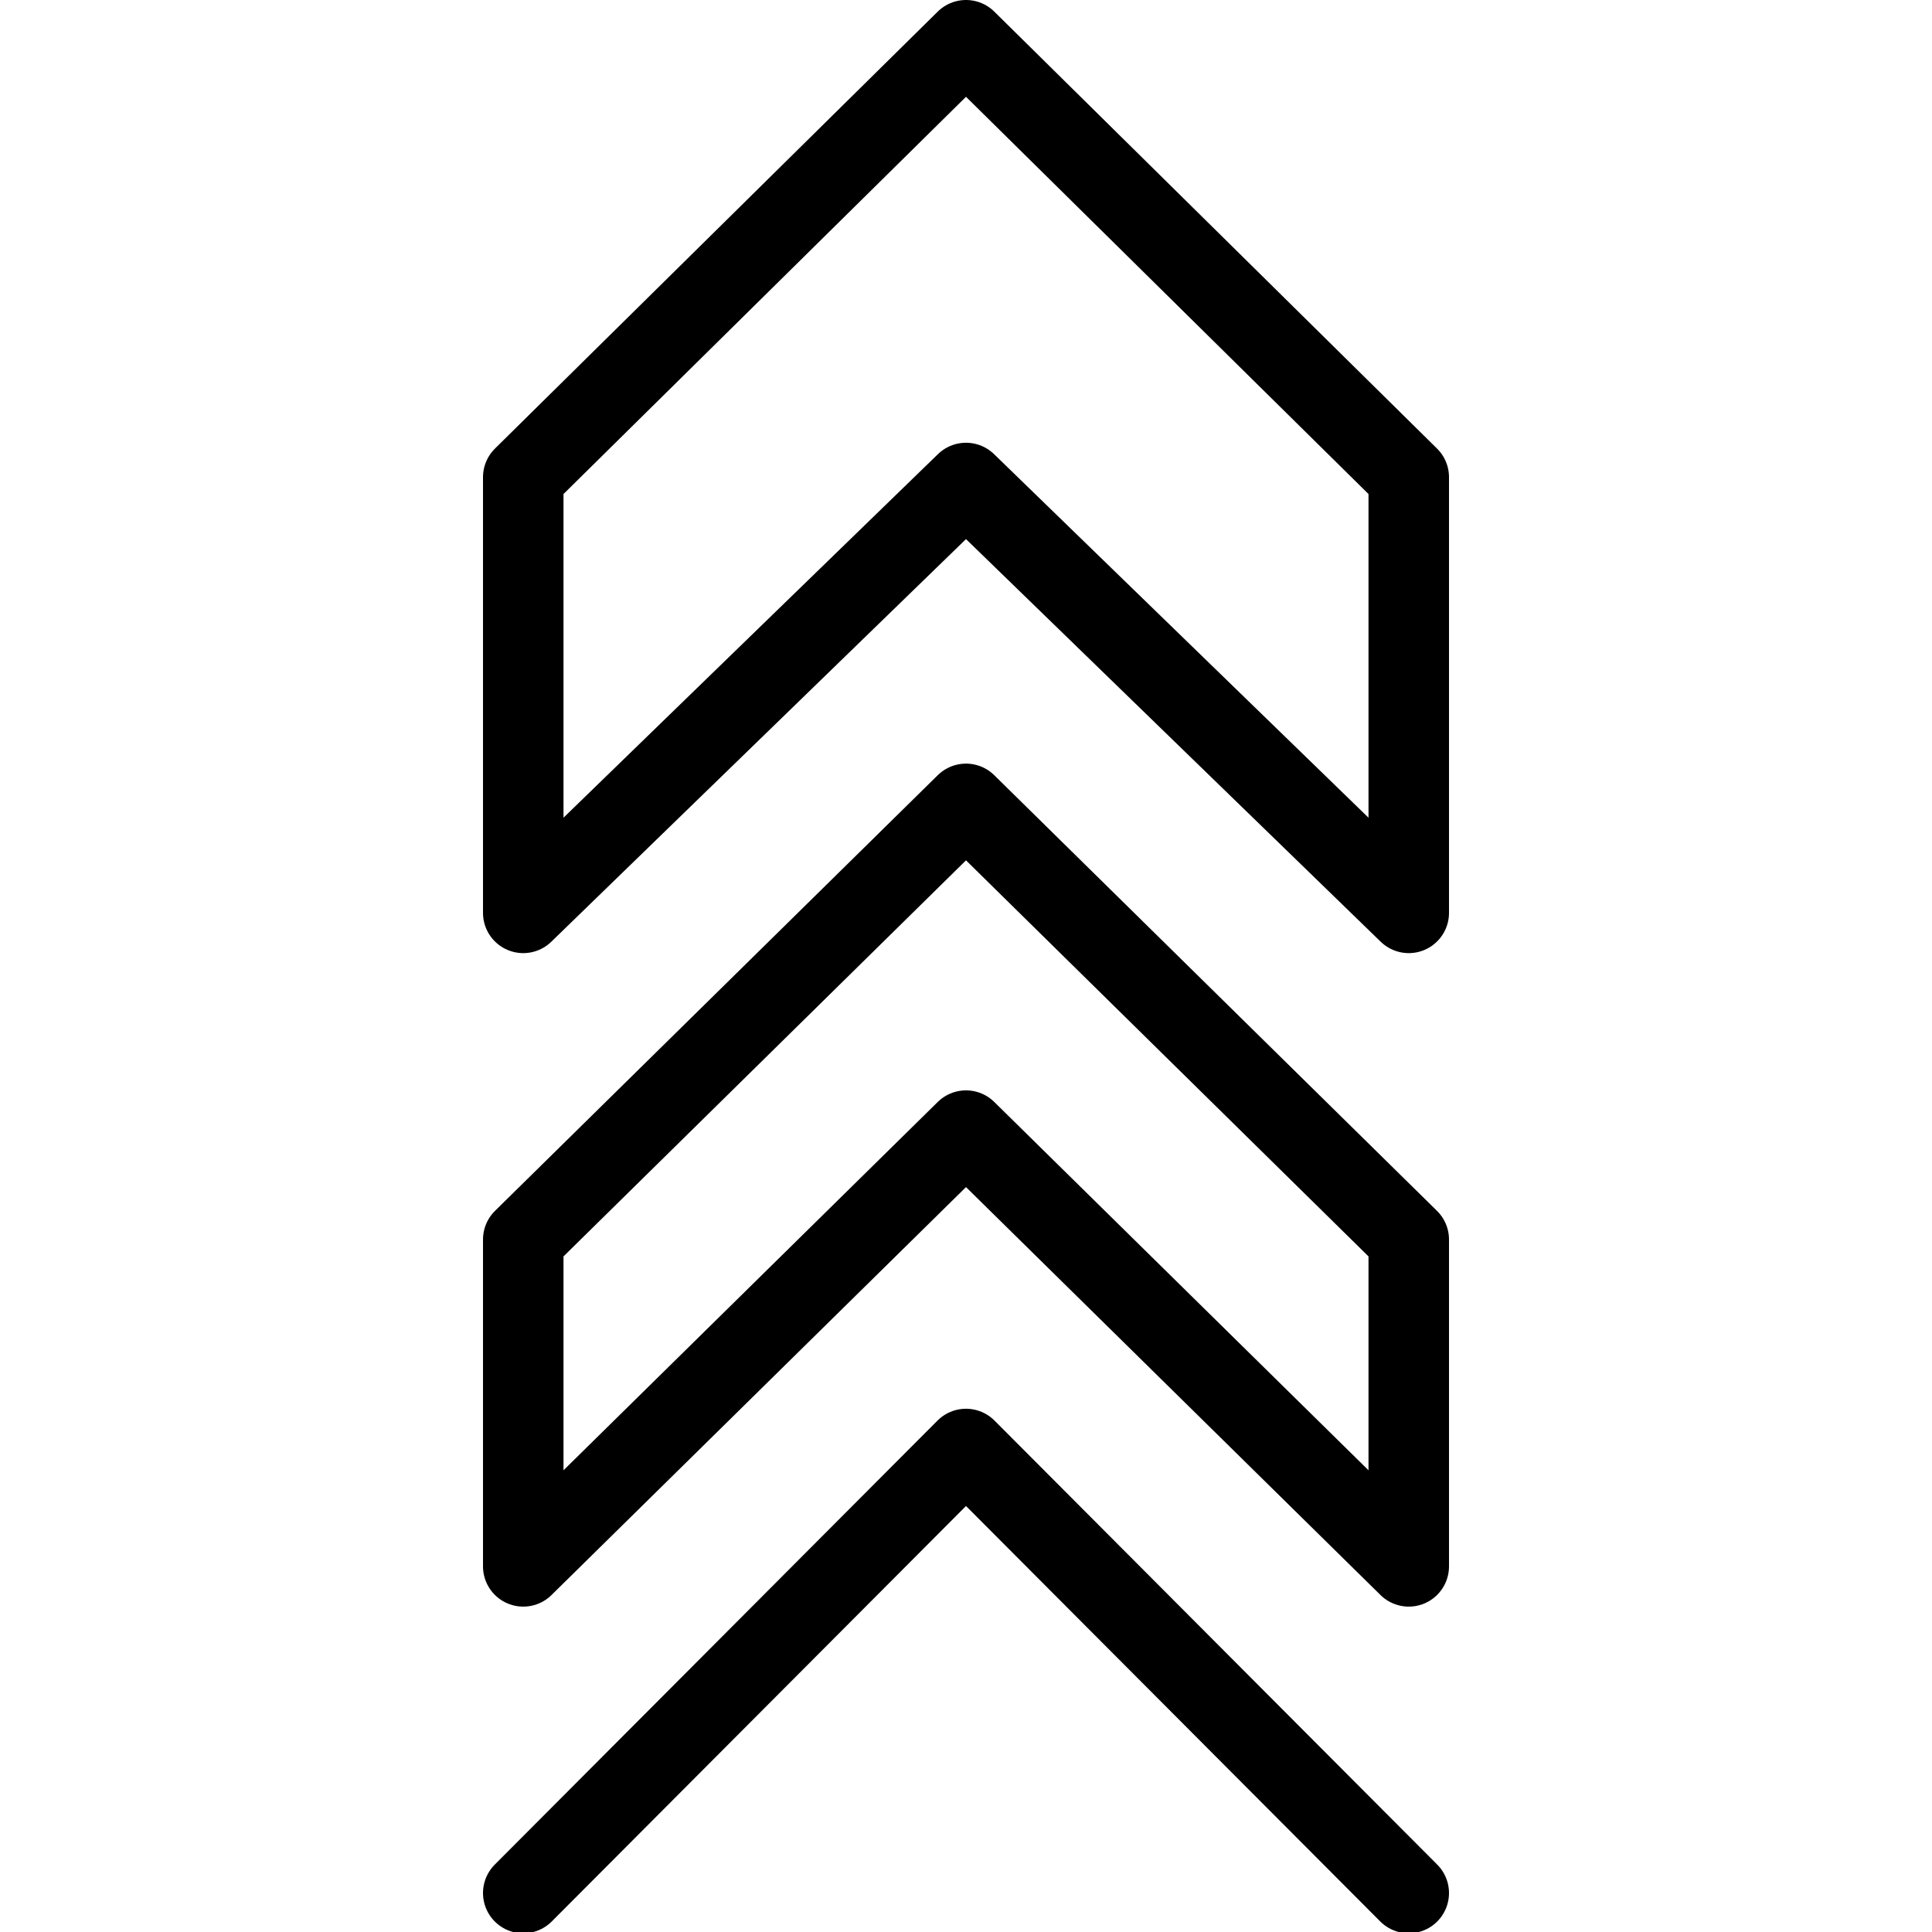
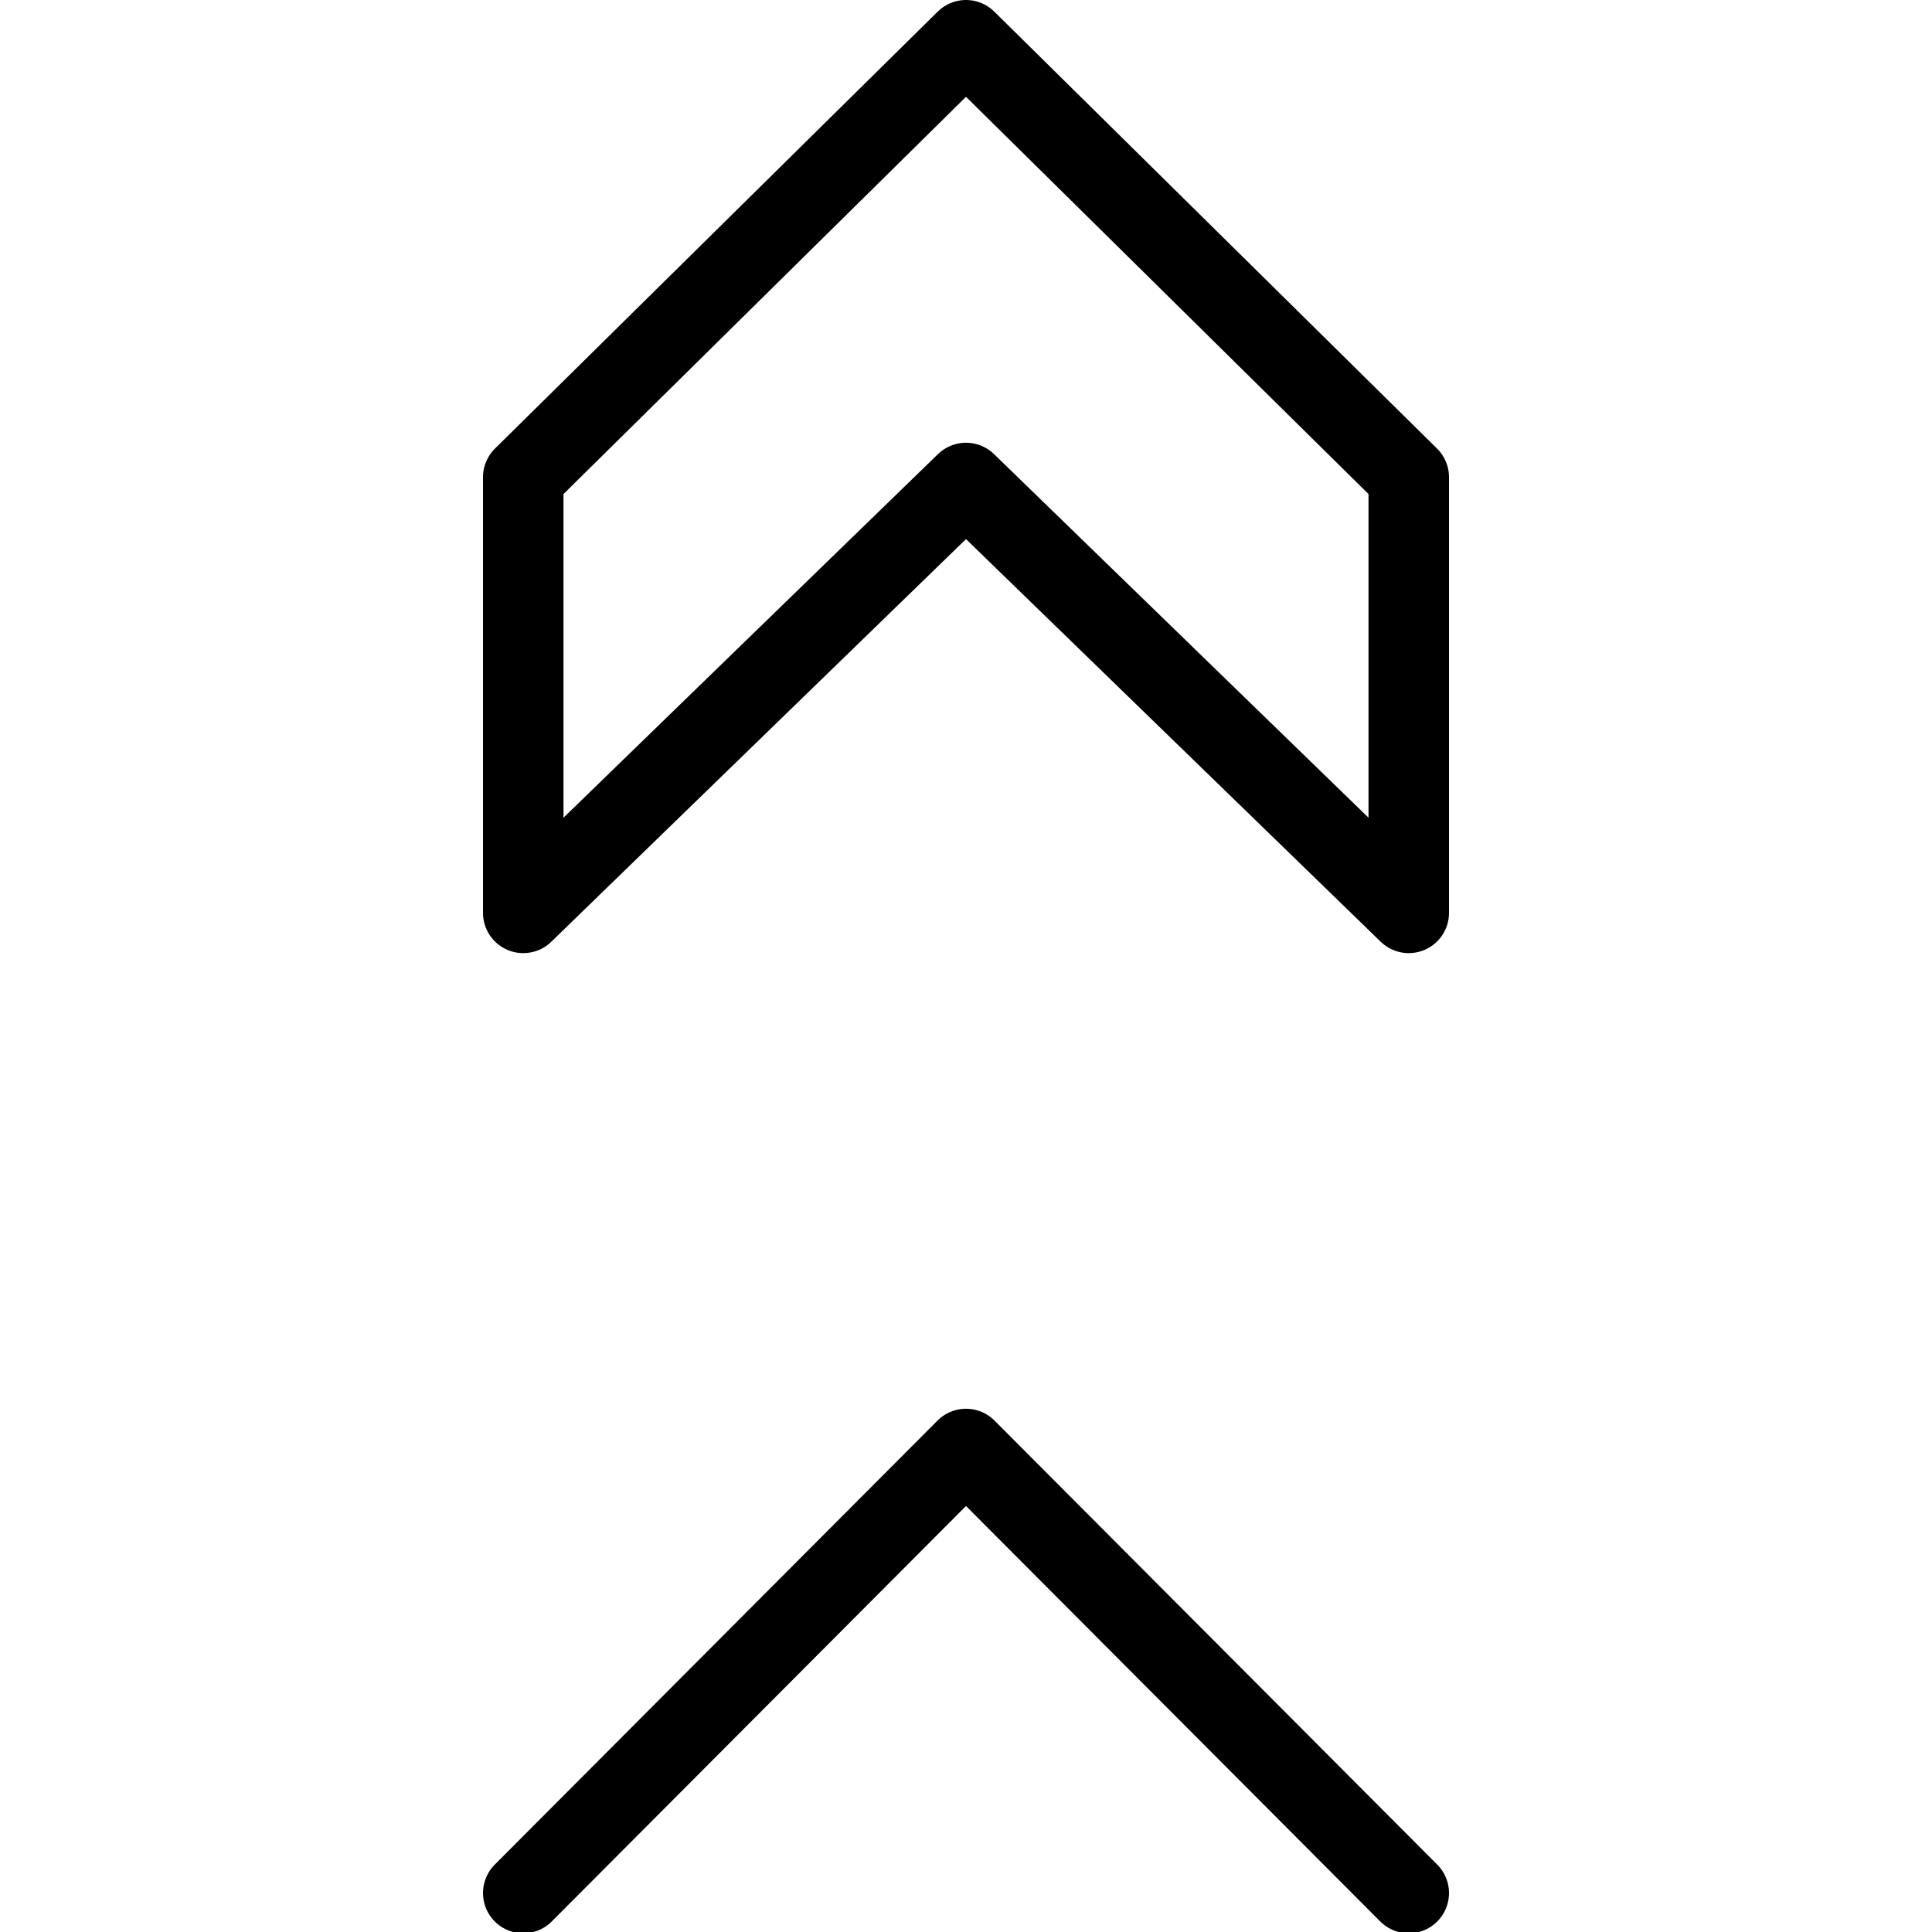
<svg xmlns="http://www.w3.org/2000/svg" version="1.1" x="0px" y="0px" width="24px" height="24px" viewBox="0 0 24 24" enable-background="new 0 0 24 24" xml:space="preserve">
  <g id="Outline_Icons">
    <polygon fill="none" stroke="#000000" stroke-linecap="round" stroke-linejoin="round" stroke-miterlimit="10" points="17.5,11.34    17.5,5.928 12,0.5 6.5,5.928 6.5,11.34 12,6  " />
-     <polygon fill="none" stroke="#000000" stroke-linecap="round" stroke-linejoin="round" stroke-miterlimit="10" points="   17.5,19.458 17.5,15.398 12,9.986 6.5,15.398 6.5,19.458 12,14.045  " />
    <polyline fill="none" stroke="#000000" stroke-linecap="round" stroke-linejoin="round" stroke-miterlimit="10" points="   17.5,23.516 12,18 6.5,23.516  " />
  </g>
  <g id="Frames-24px">
    <rect fill="none" width="24" height="24" />
  </g>
</svg>